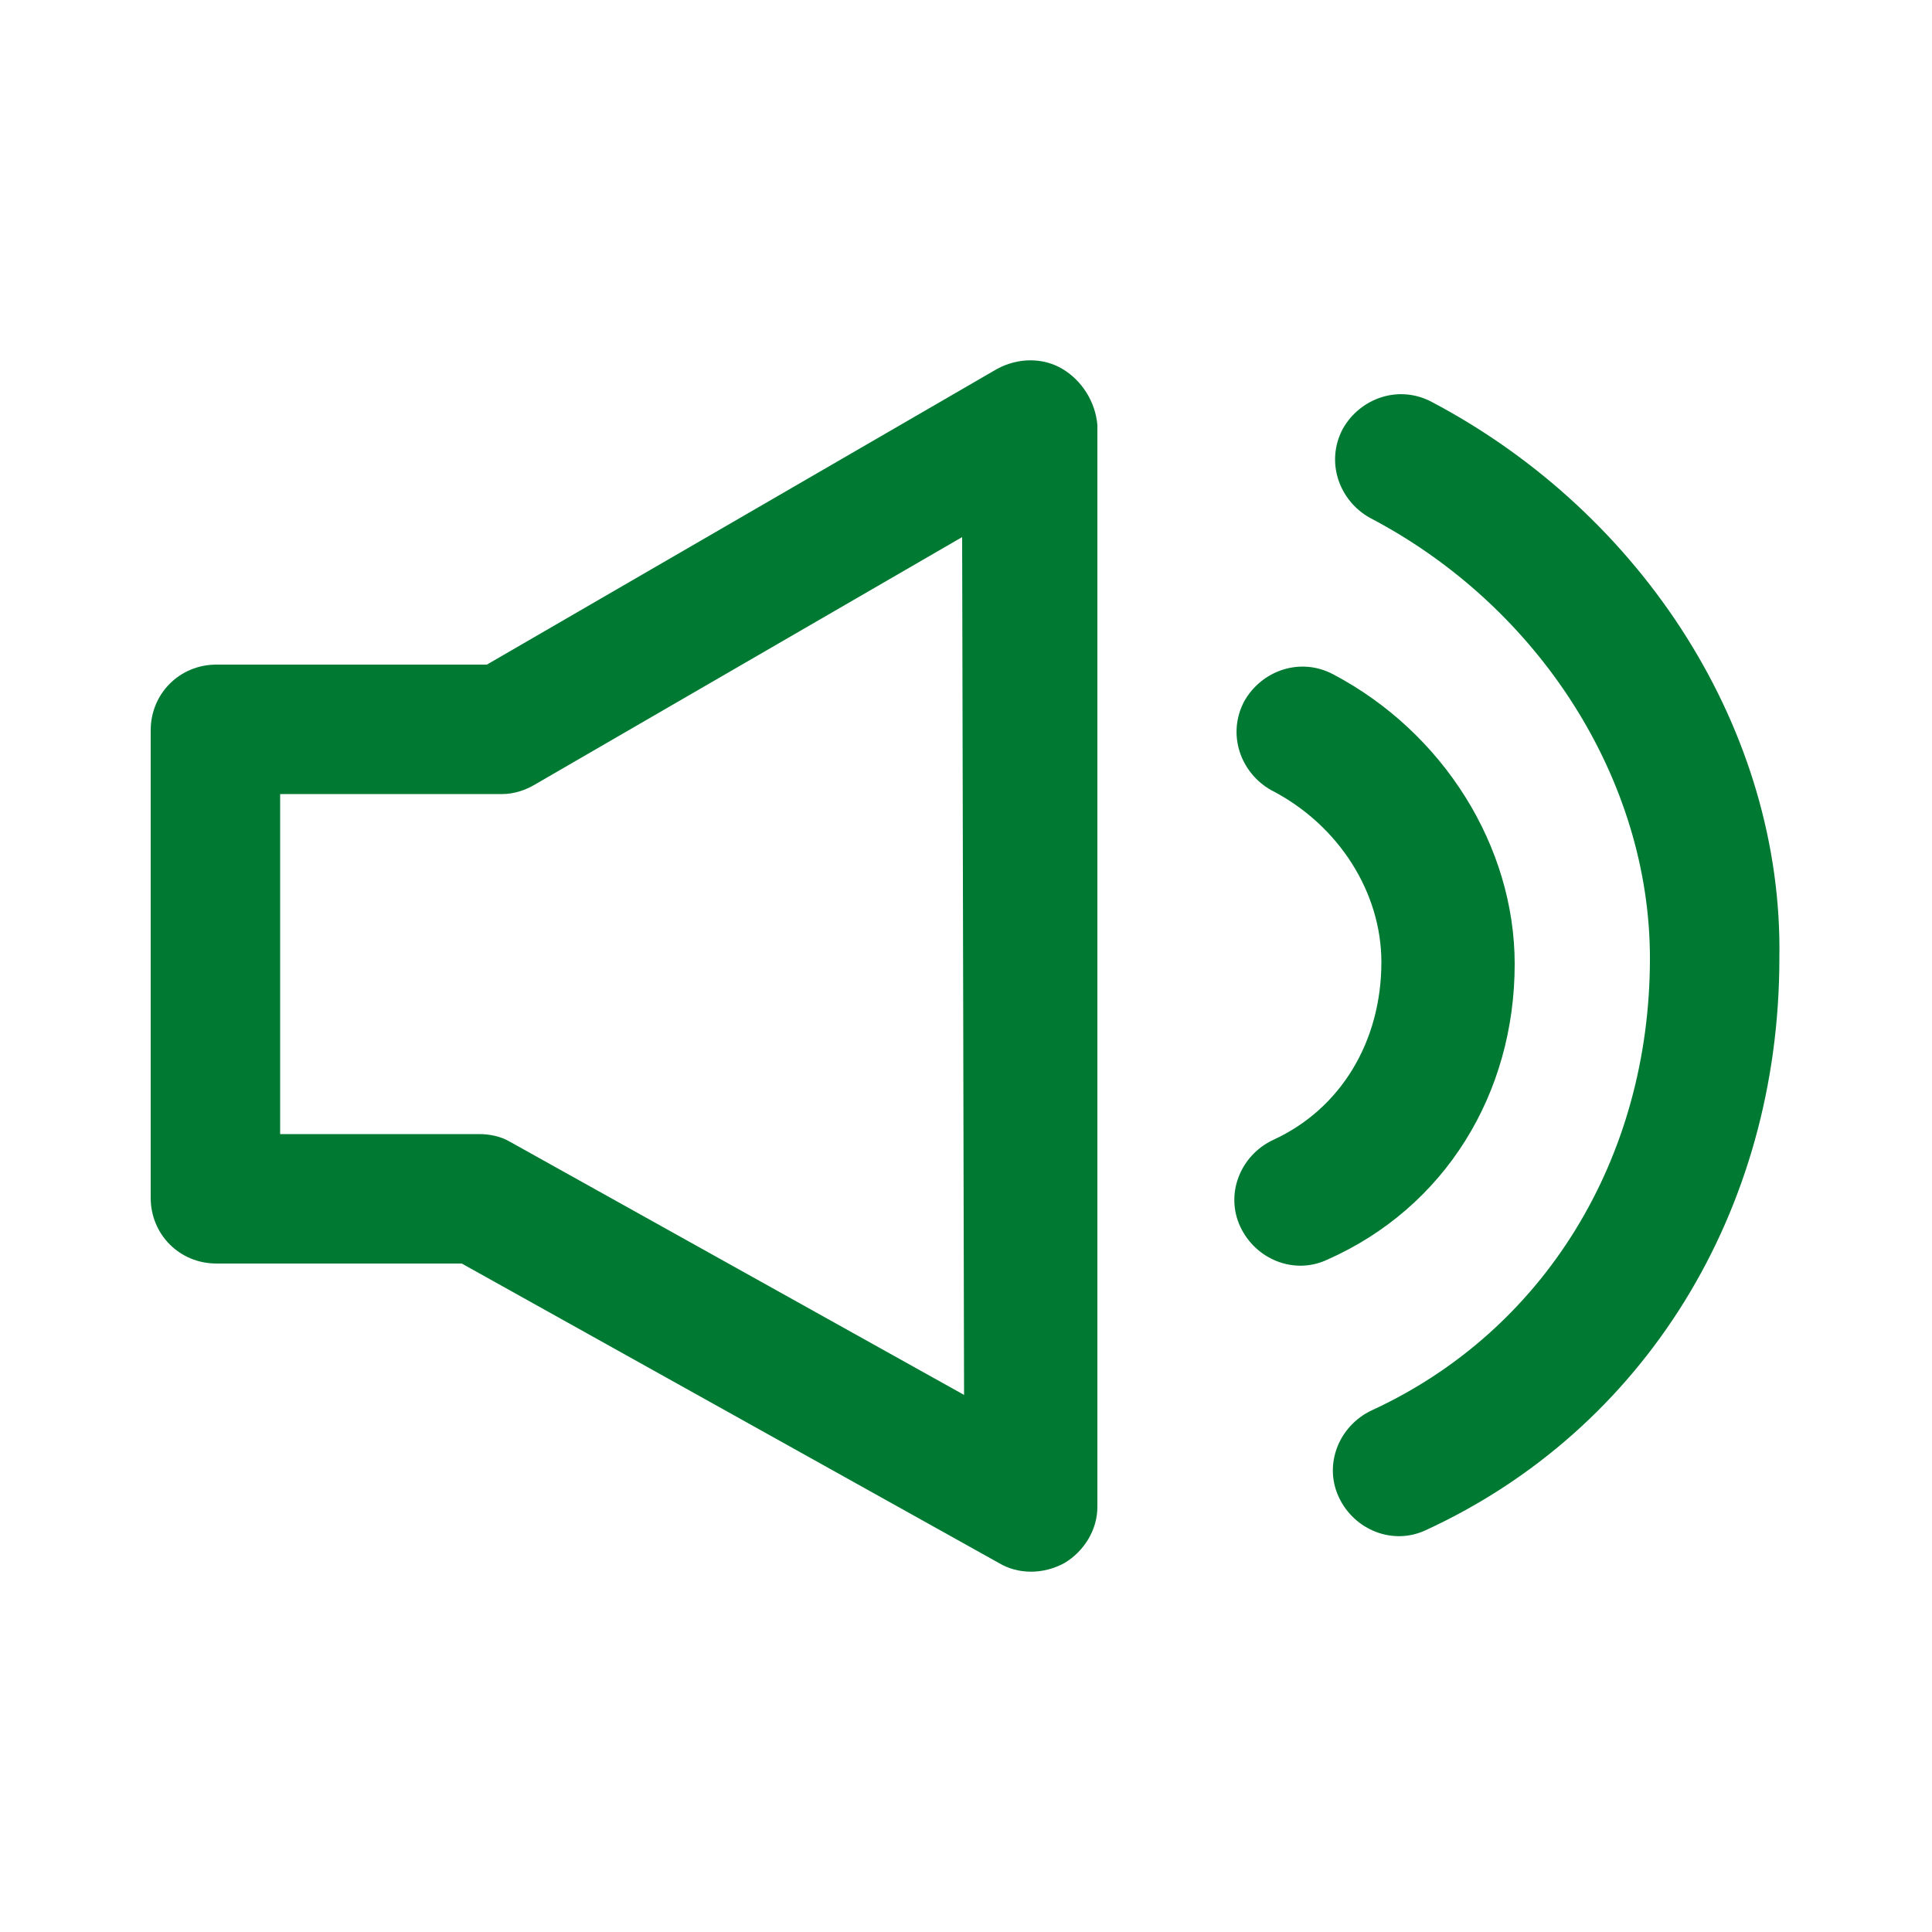
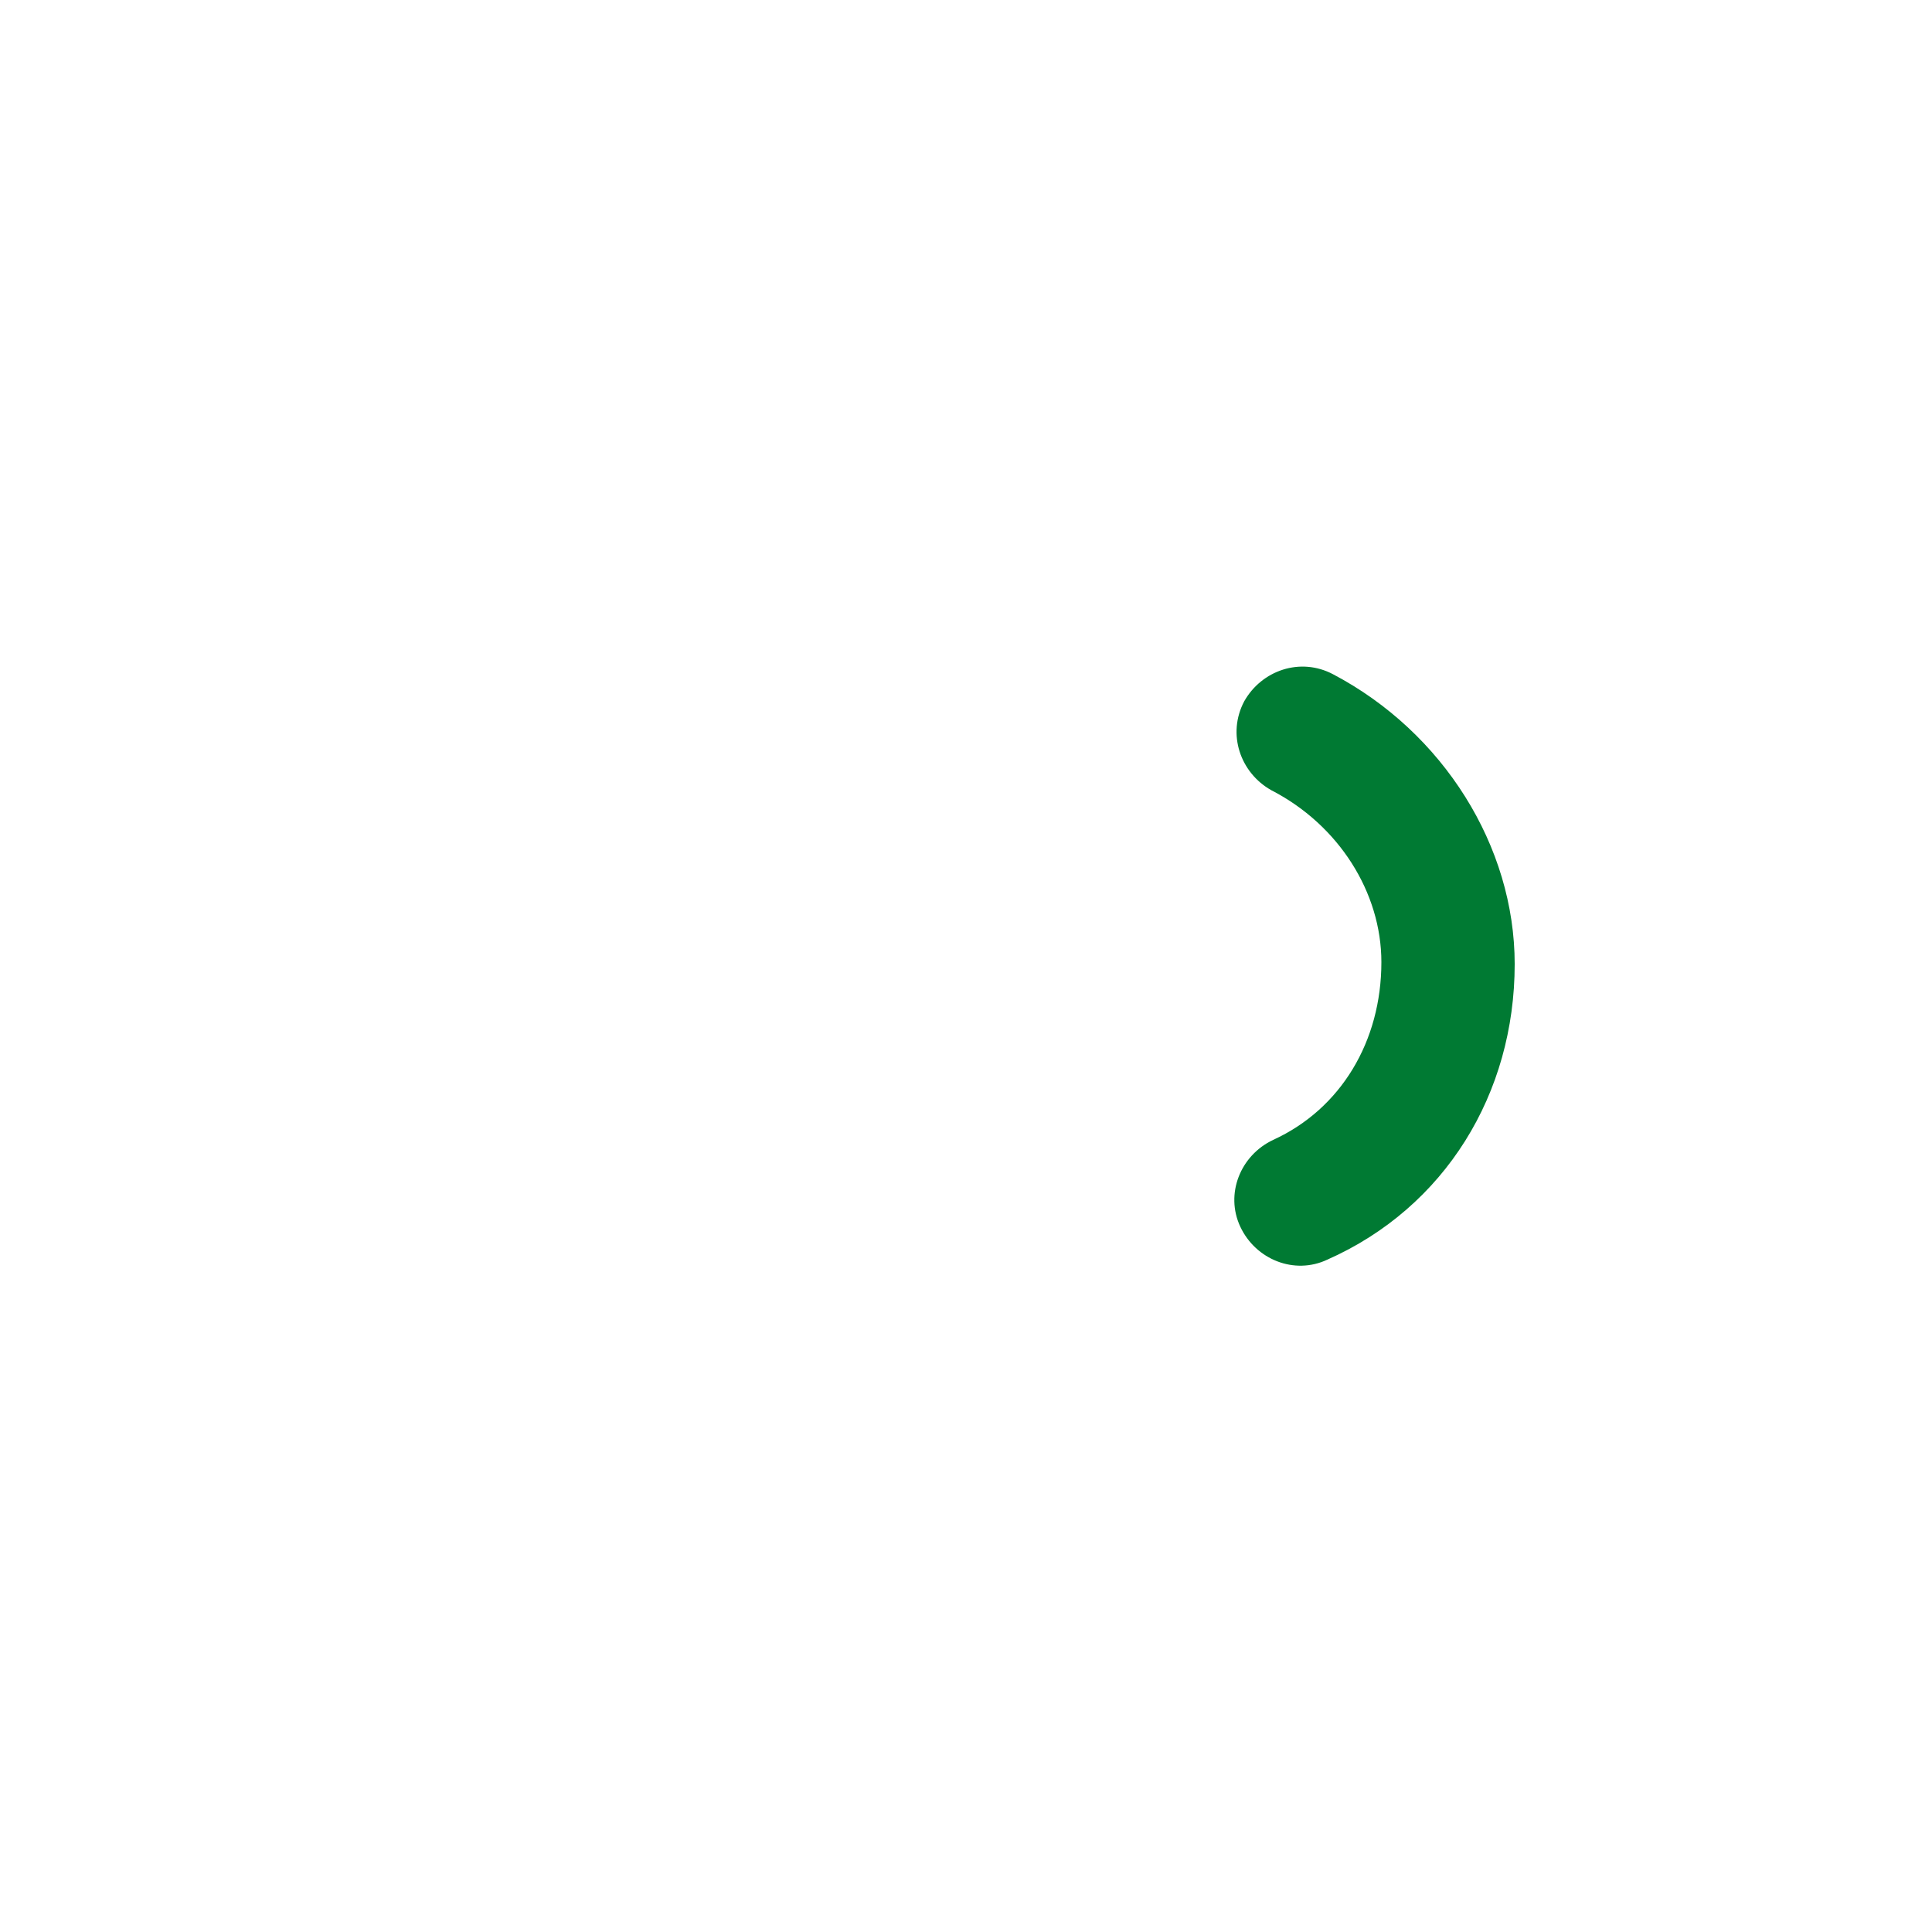
<svg xmlns="http://www.w3.org/2000/svg" version="1.1" id="레이어_1" x="0px" y="0px" viewBox="0 0 100 100" style="enable-background:new 0 0 100 100;" xml:space="preserve">
  <style type="text/css">
	.st0{fill:#007A33;}
</style>
  <g>
    <path class="st0" d="M78.4,49.9c0-6.1-3.7-12-9.4-15c-1.7-0.9-3.7-0.2-4.6,1.4c-0.9,1.7-0.2,3.7,1.4,4.6c3.5,1.8,5.7,5.3,5.7,8.9   c0,4.1-2.1,7.6-5.6,9.2c-1.7,0.8-2.5,2.8-1.7,4.5s2.8,2.5,4.5,1.7C74.8,62.5,78.4,56.6,78.4,49.9z" />
-     <path class="st0" d="M74.1,20.8c-1.7-0.9-3.7-0.2-4.6,1.4c-0.9,1.7-0.2,3.7,1.4,4.6c8.8,4.6,14.5,13.6,14.5,22.8   C85.4,60,79.9,68.9,71,73c-1.7,0.8-2.5,2.8-1.7,4.5s2.8,2.5,4.5,1.7C85.1,74,92.1,62.7,92.1,49.6C92.3,37.9,85.1,26.6,74.1,20.8z" />
-     <path class="st0" d="M55,19.1c-1-0.6-2.3-0.6-3.4,0L25.2,34.4h-14c-1.9,0-3.4,1.5-3.4,3.4V62c0,1.9,1.5,3.4,3.4,3.4h12.7l27.8,15.5   c1,0.6,2.3,0.6,3.4,0c1-0.6,1.7-1.7,1.7-2.9V22C56.7,20.8,56,19.7,55,19.1z M49.9,72.2L26.4,59.1c-0.5-0.3-1.1-0.4-1.6-0.4H14.5   V41.1H26c0.6,0,1.2-0.2,1.7-0.5l22.1-12.8L49.9,72.2L49.9,72.2z" />
  </g>
</svg>